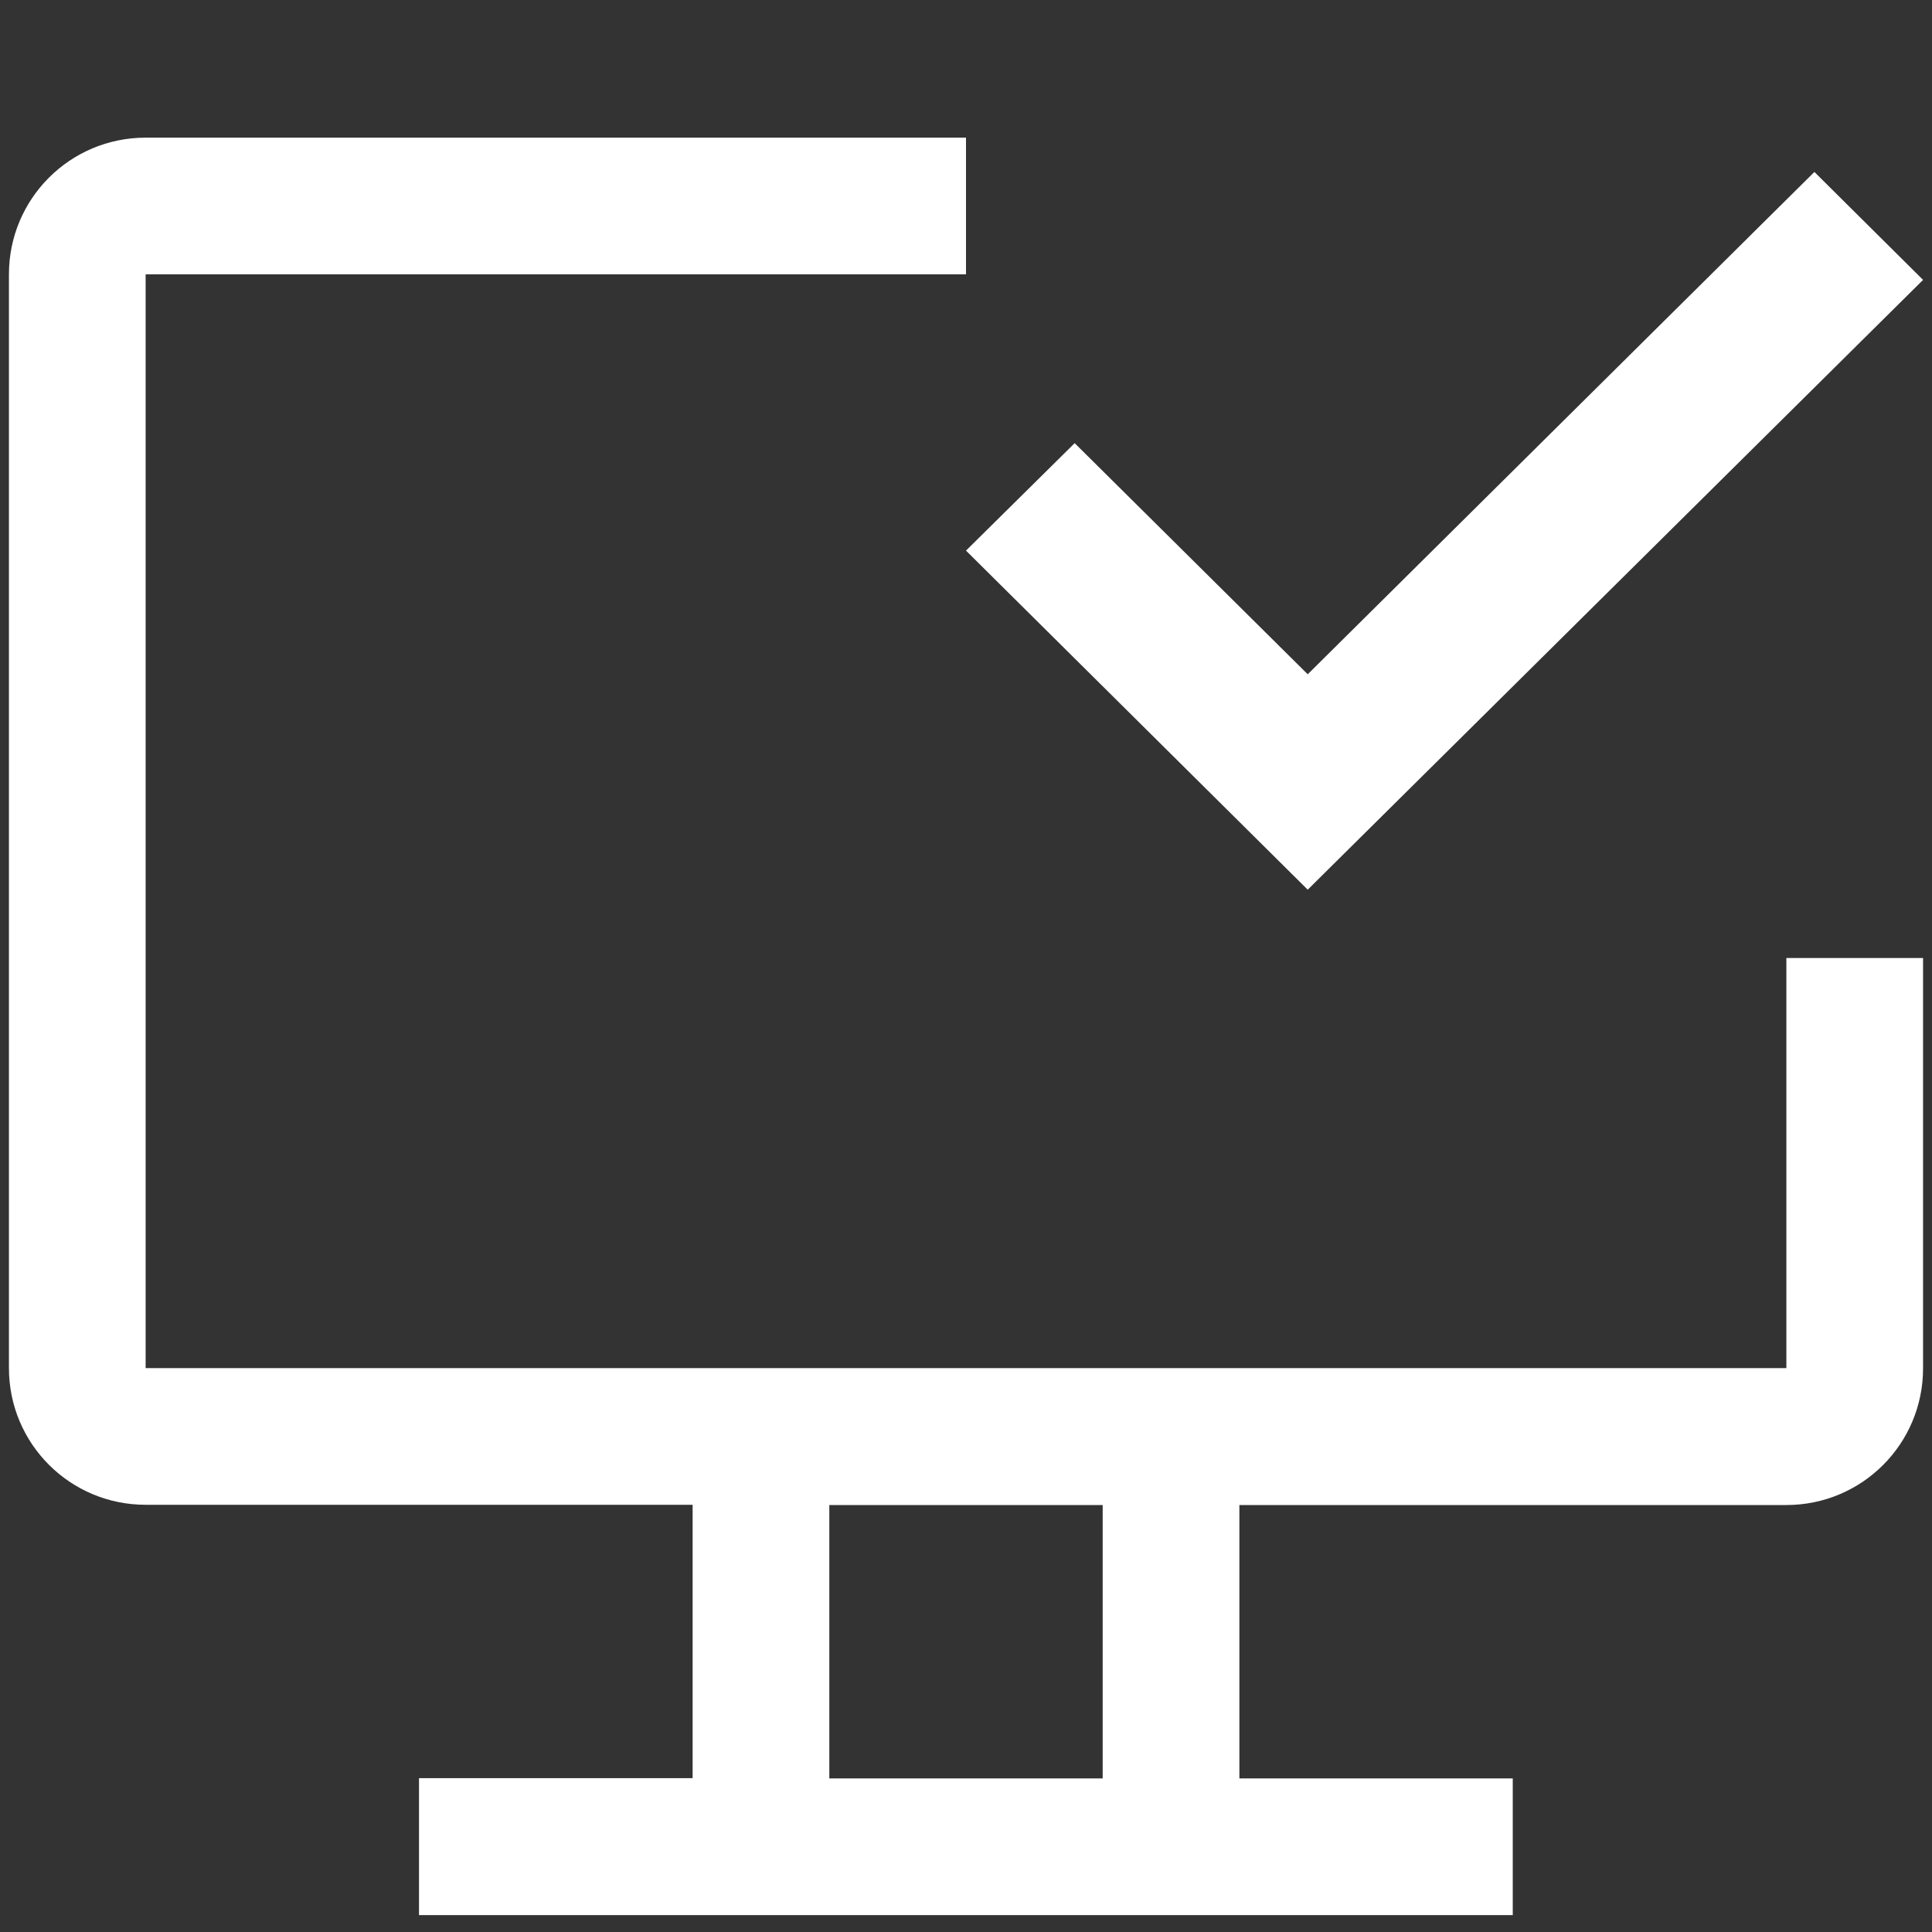
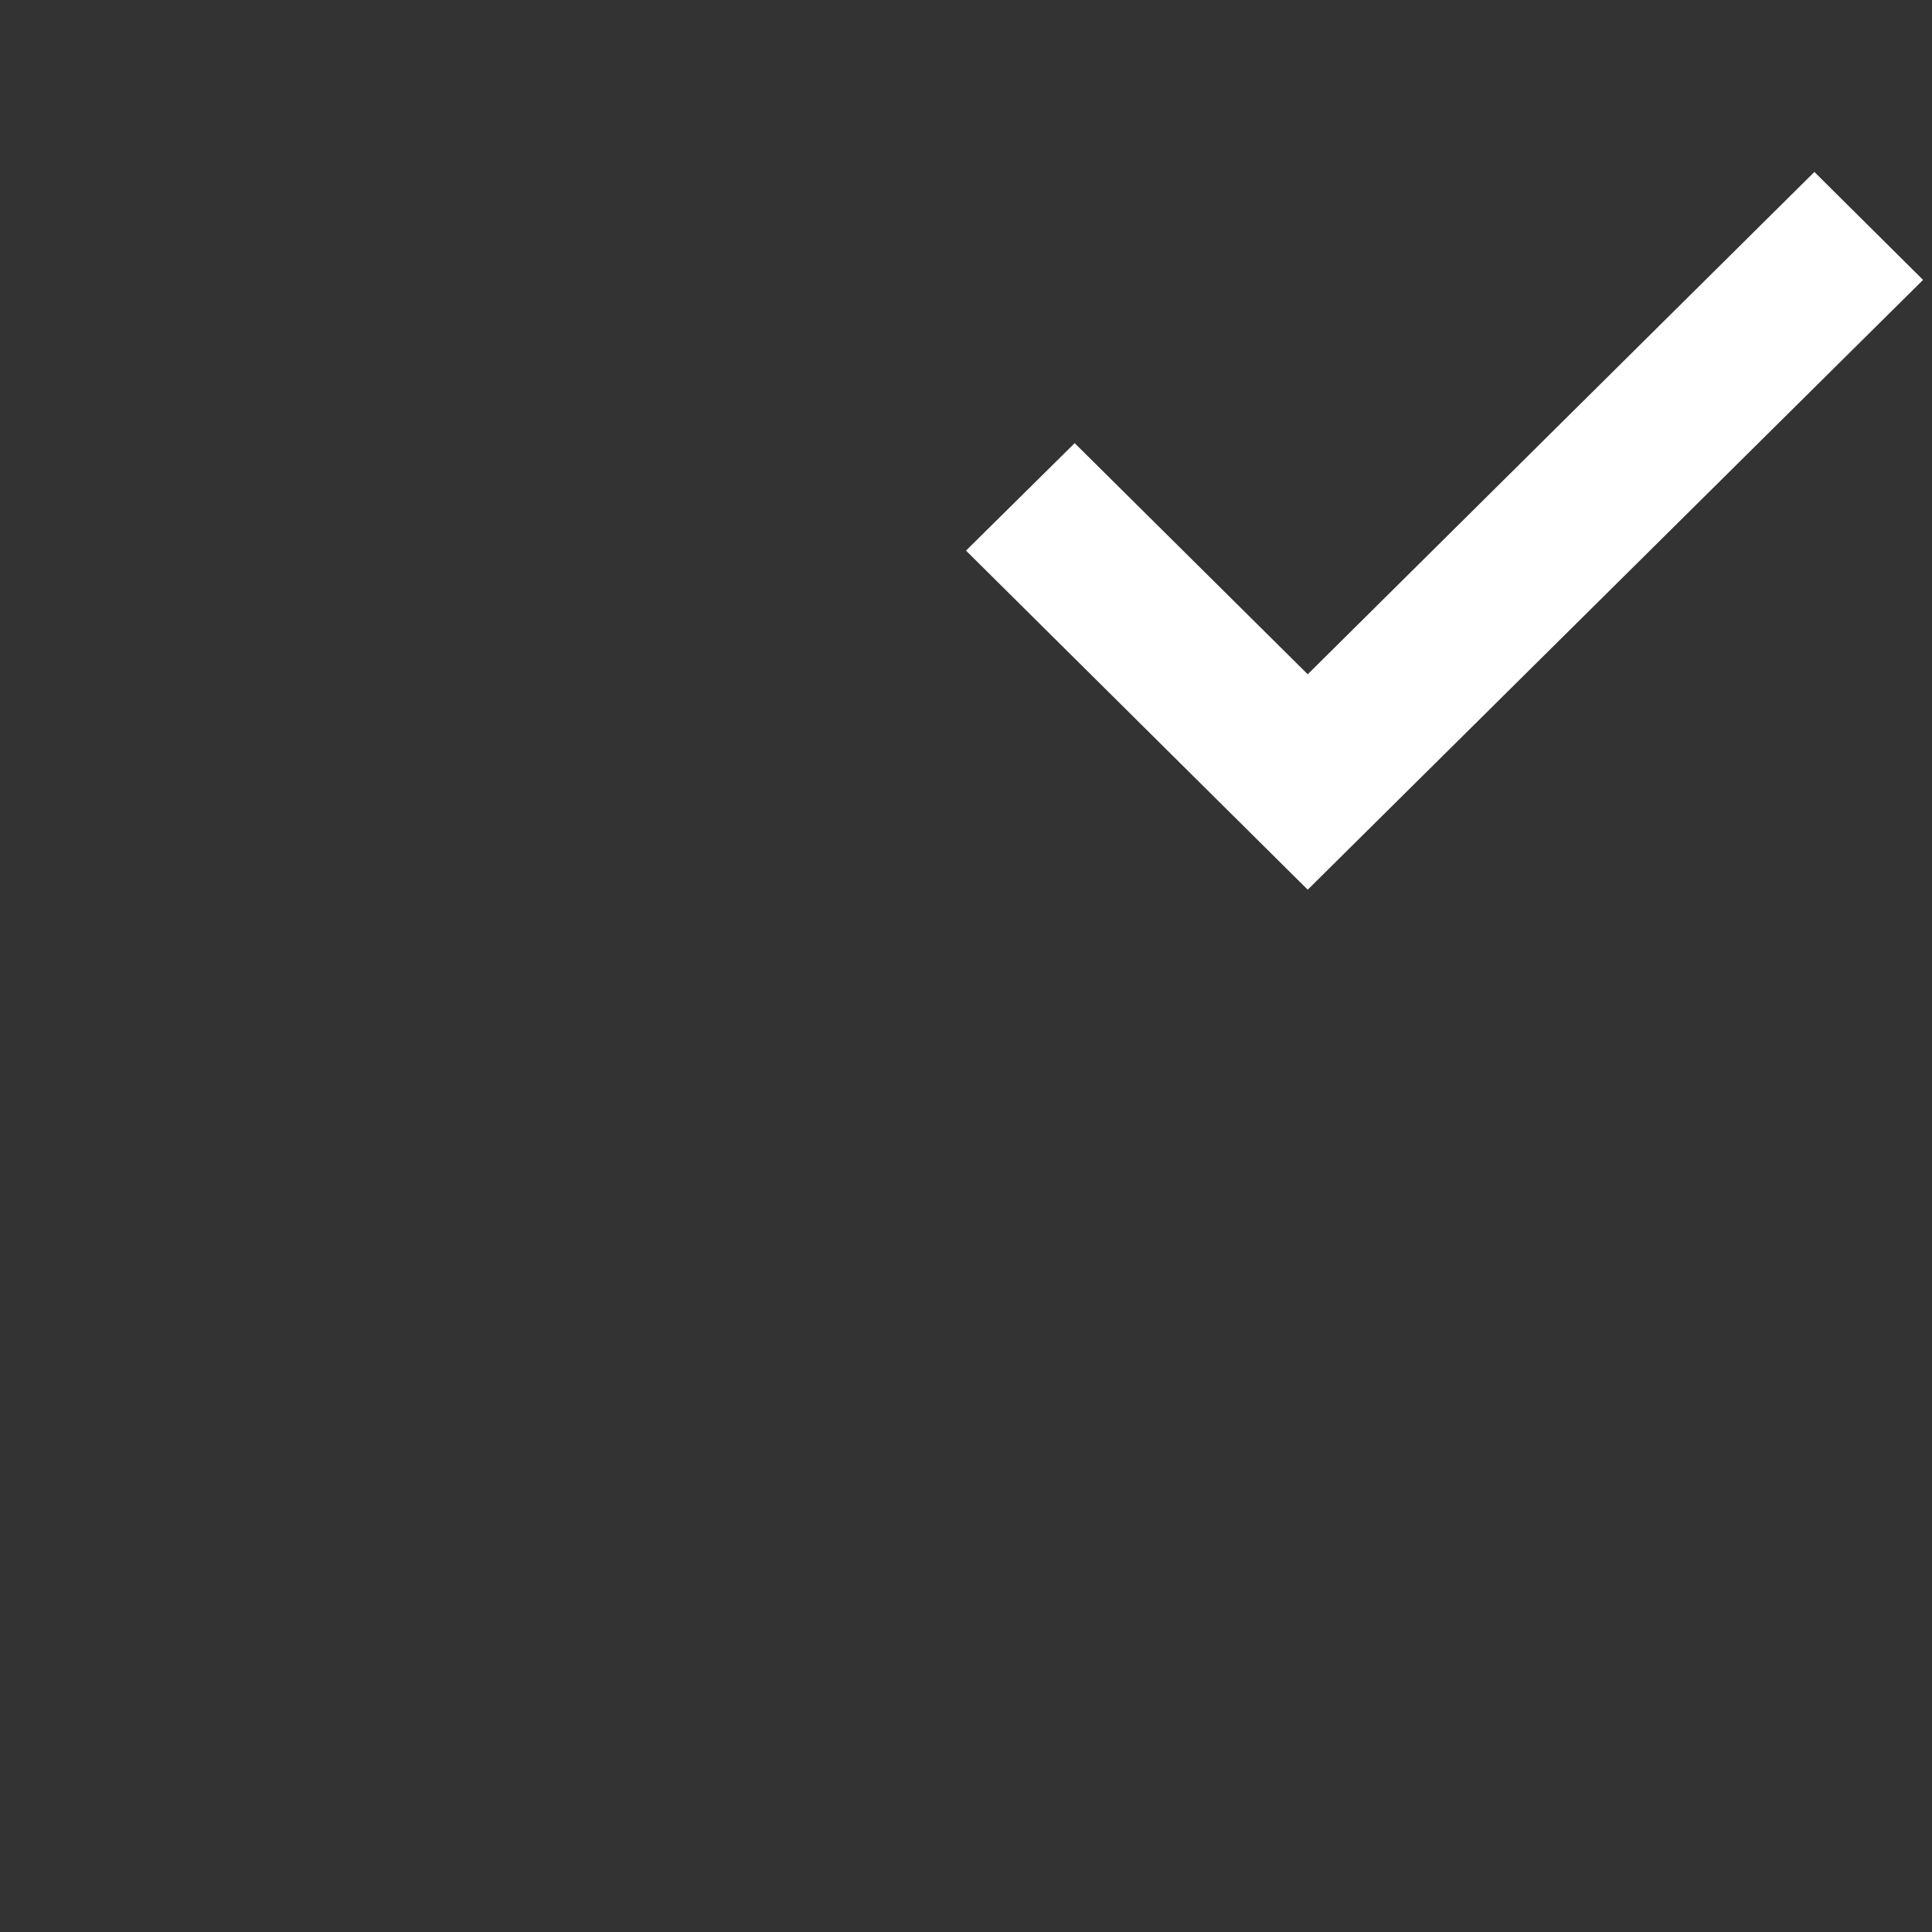
<svg xmlns="http://www.w3.org/2000/svg" version="1.1" id="icon" x="0px" y="0px" viewBox="0 0 800 800" style="enable-background:new 0 0 800 800;" xml:space="preserve">
  <rect x="0" y="0" width="800" height="800" fill="#333333" stroke="none" />
  <style type="text/css">
	.st0{fill:#FFFFFF;}
</style>
-   <path class="st0" d="M739.7,396.7v169.8H60.3V113.6H400V57H60.3C29,57,3.7,82.3,3.7,113.6v452.9c0,31.3,25.3,56.6,56.6,56.6h226.5  v113.2H173.5V793h452.9v-56.6H513.2V623.2h226.5c31.3,0,56.6-25.3,56.6-56.6V396.7H739.7z M456.6,736.4H343.4V623.2h113.2V736.4z" />
  <polygon class="st0" points="541.5,368.4 400,228 445,183.5 541.5,279.2 751.3,71.2 796.3,115.9 " />
</svg>